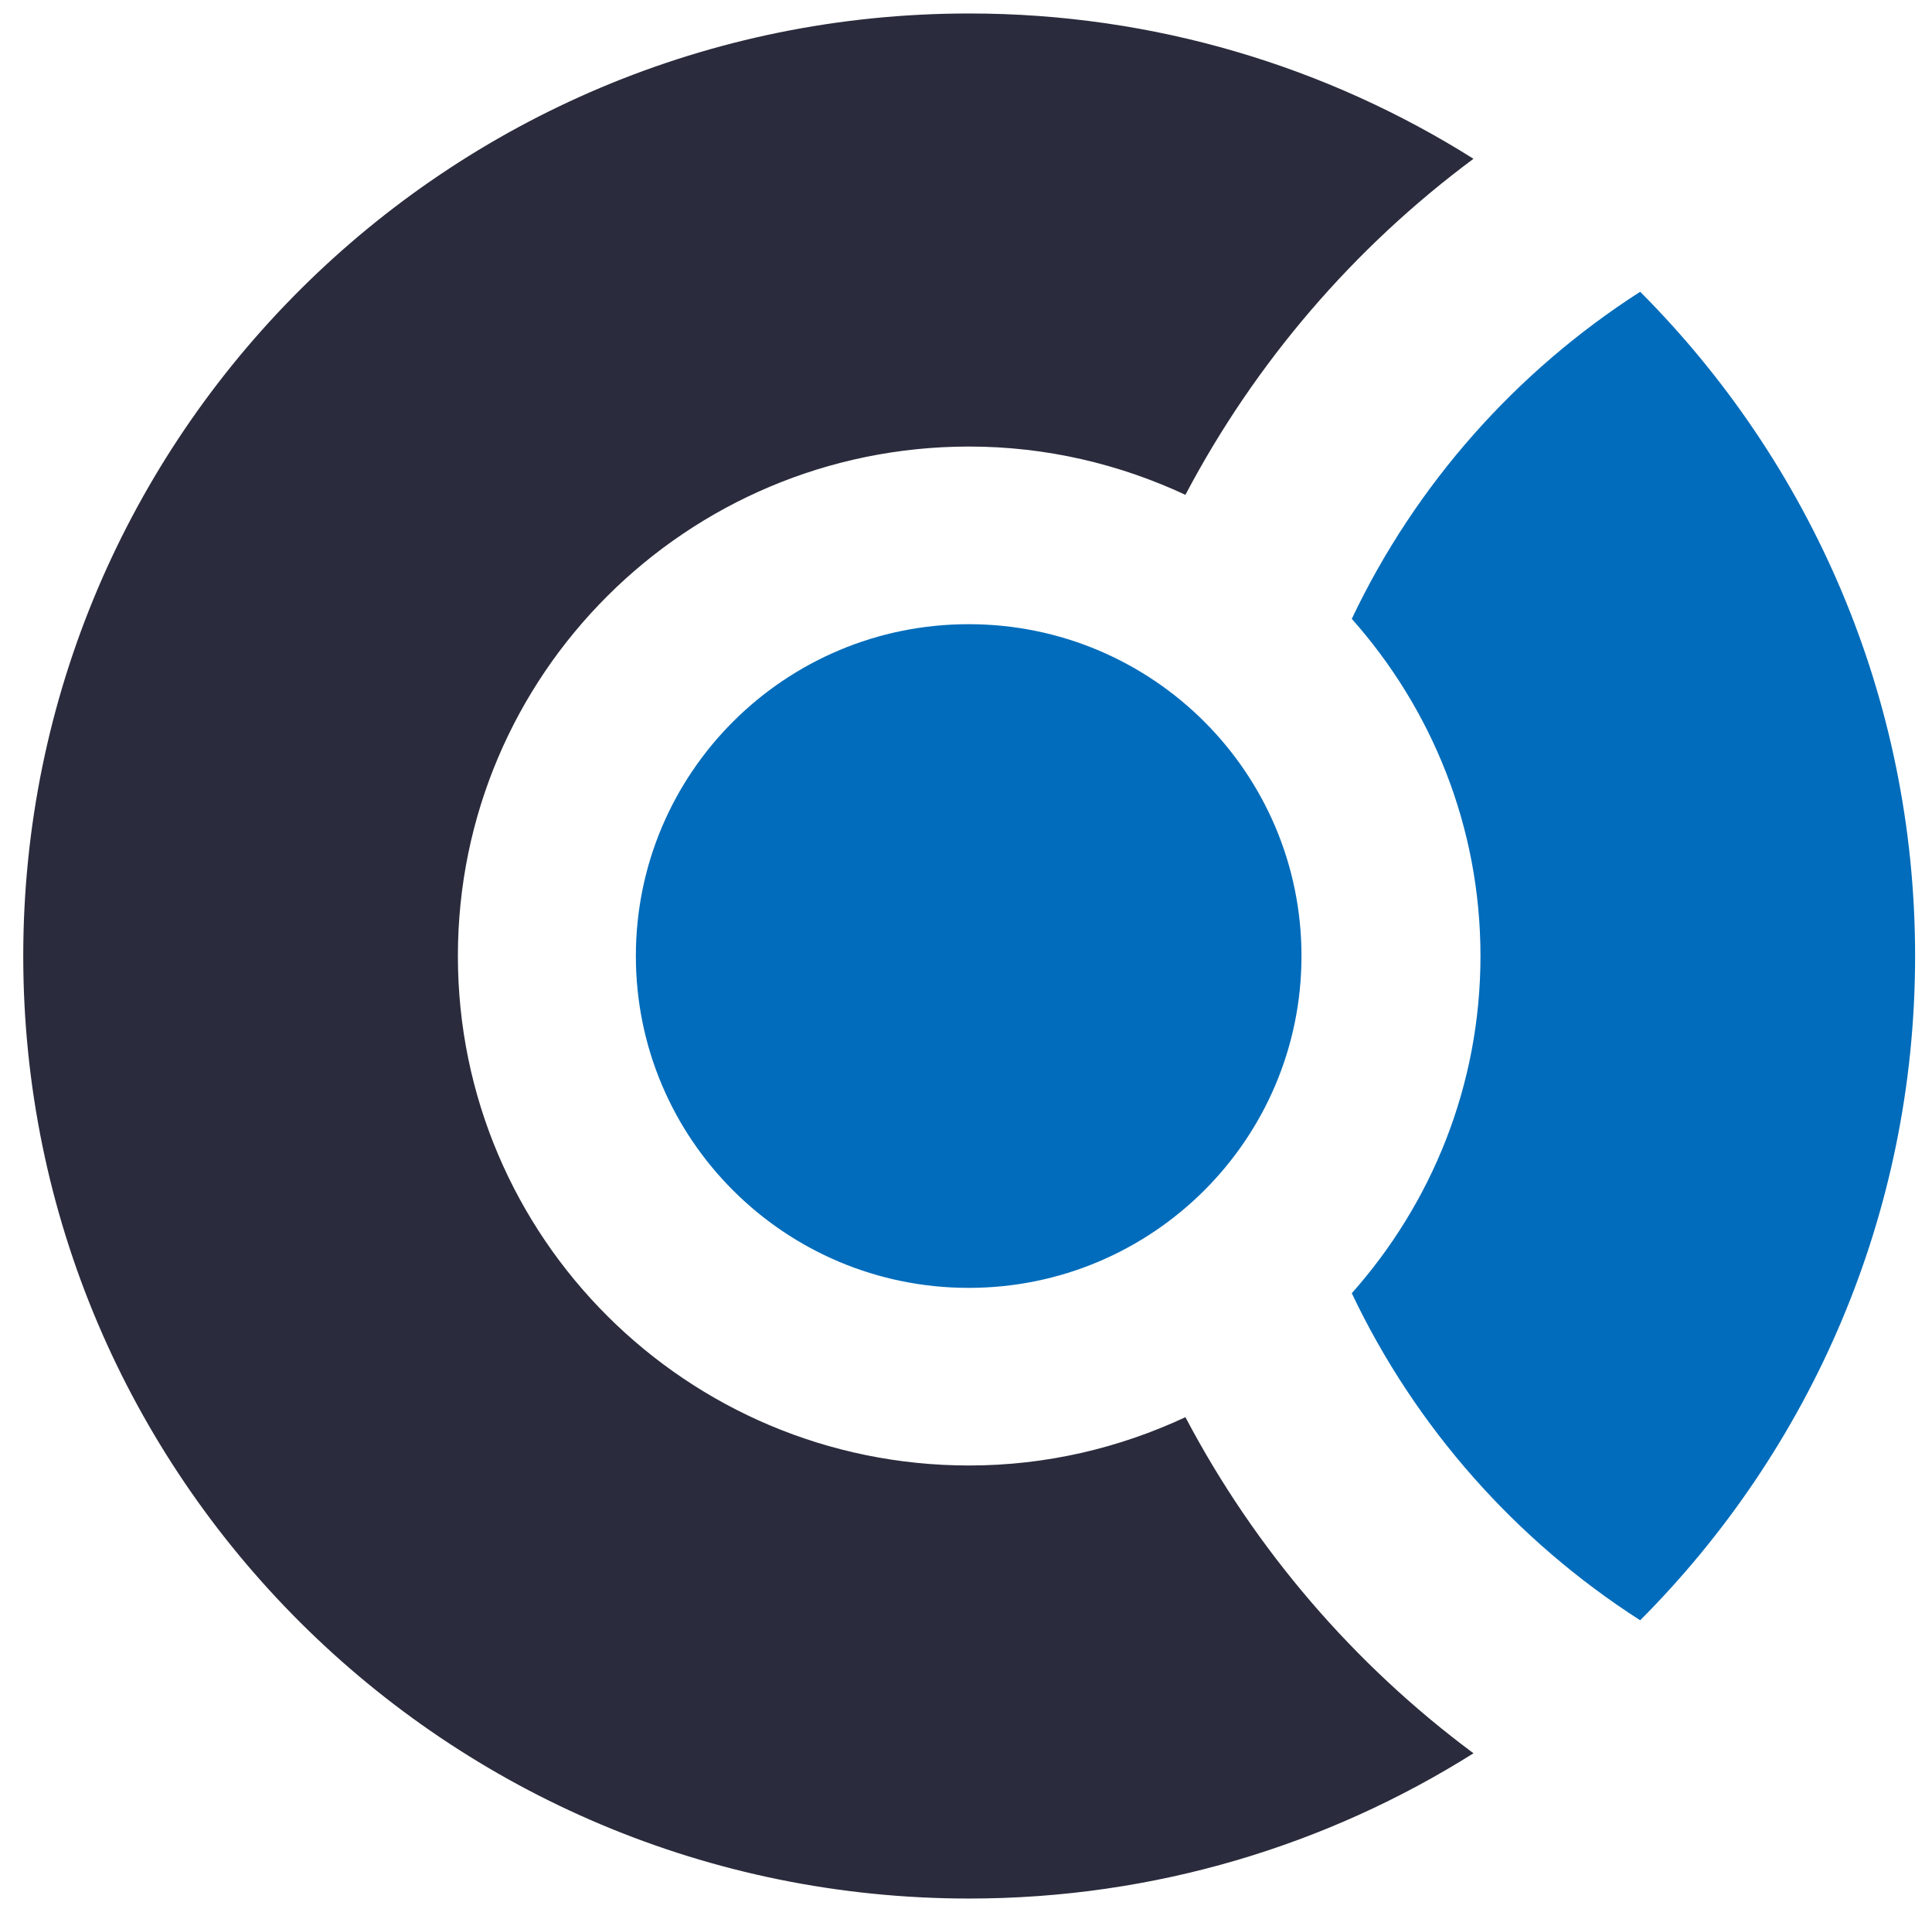
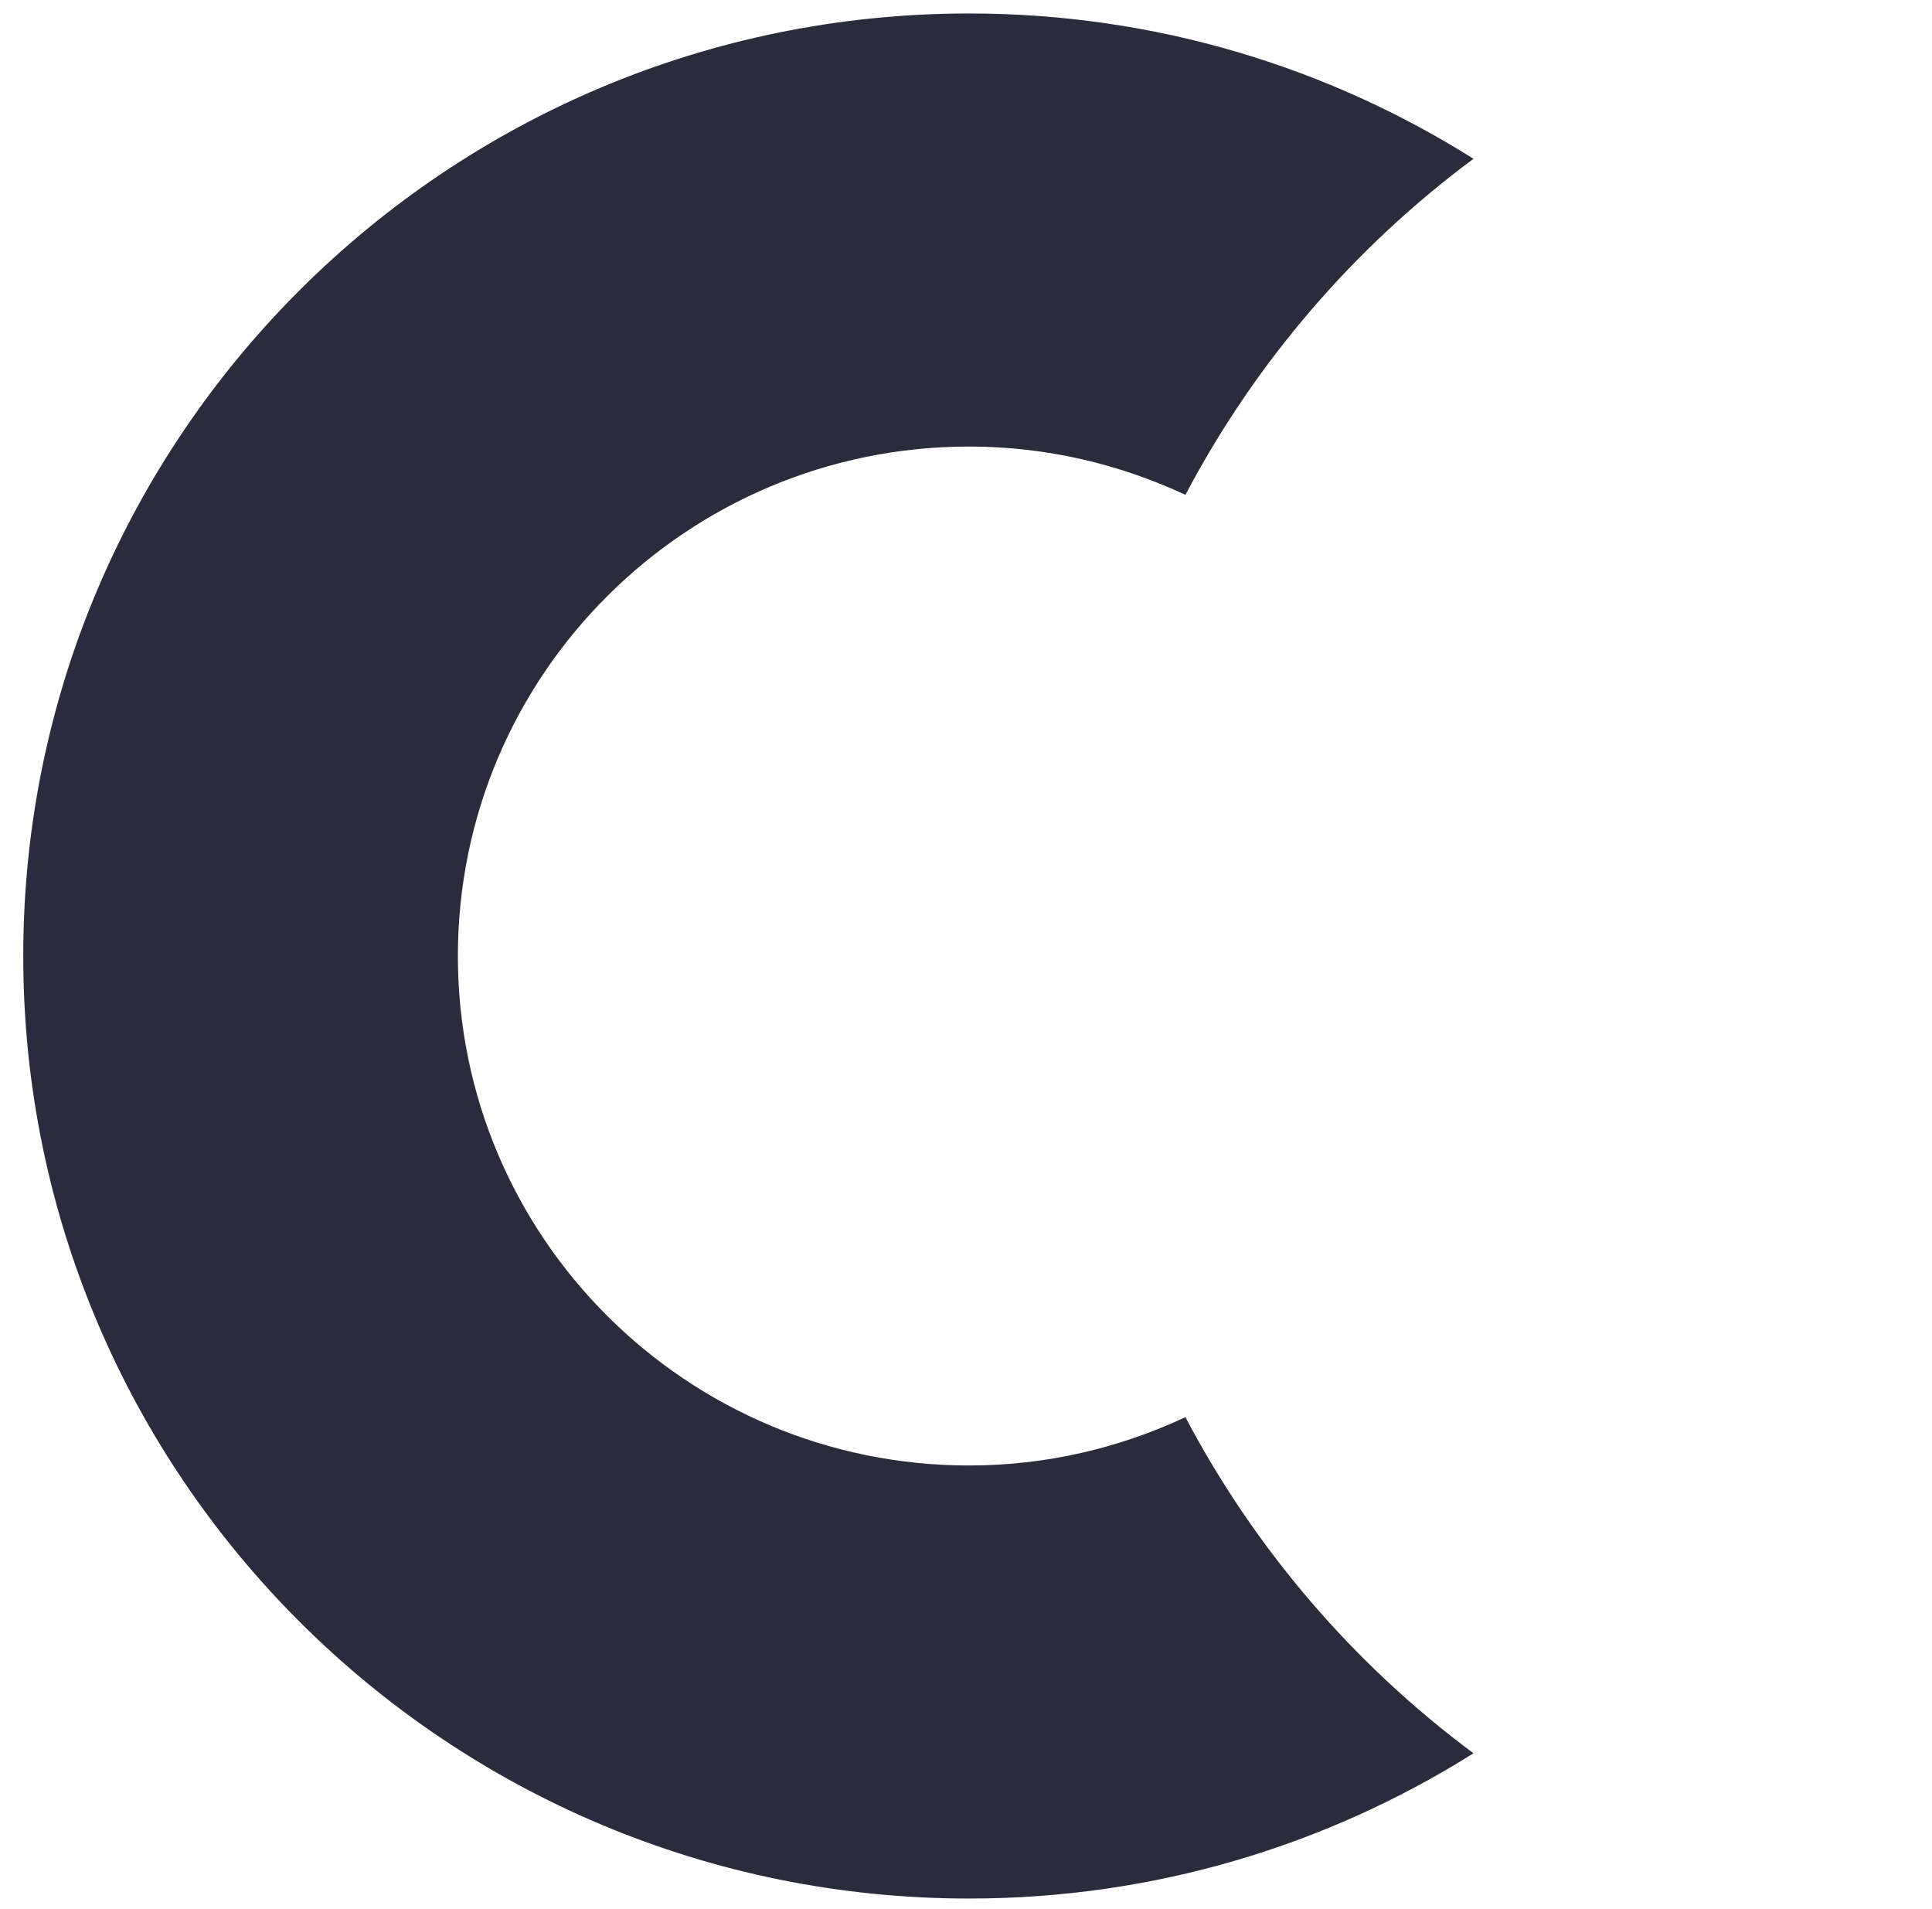
<svg xmlns="http://www.w3.org/2000/svg" fill="none" viewBox="0 0 82 81" height="81" width="82">
-   <path fill="#006CBB" d="M69.614 68.763C64.34 65.38 60.075 60.574 57.374 54.883C60.763 51.069 62.836 46.067 62.836 40.572C62.836 35.078 60.763 30.078 57.374 26.263C60.075 20.571 64.34 15.766 69.614 12.382C76.824 19.613 81.283 29.574 81.283 40.572C81.283 51.571 76.824 61.531 69.614 68.763ZM41.114 54.656C33.312 54.656 26.988 48.35 26.988 40.572C26.988 32.794 33.312 26.49 41.114 26.49C48.914 26.49 55.239 32.794 55.239 40.572C55.239 48.35 48.914 54.656 41.114 54.656Z" />
  <path fill="#2A2B3C" d="M50.313 21C47.522 19.699 44.419 18.951 41.134 18.951C29.149 18.951 19.434 28.631 19.434 40.572C19.434 52.514 29.149 62.194 41.134 62.194C44.419 62.194 47.522 61.446 50.313 60.144C53.275 65.764 57.466 70.641 62.539 74.407C56.343 78.306 49.006 80.572 41.134 80.572C18.962 80.572 0.987 62.663 0.987 40.572C0.987 18.48 18.962 0.572 41.134 0.572C49.006 0.572 56.343 2.838 62.539 6.739C57.466 10.504 53.275 15.38 50.313 21Z" />
</svg>